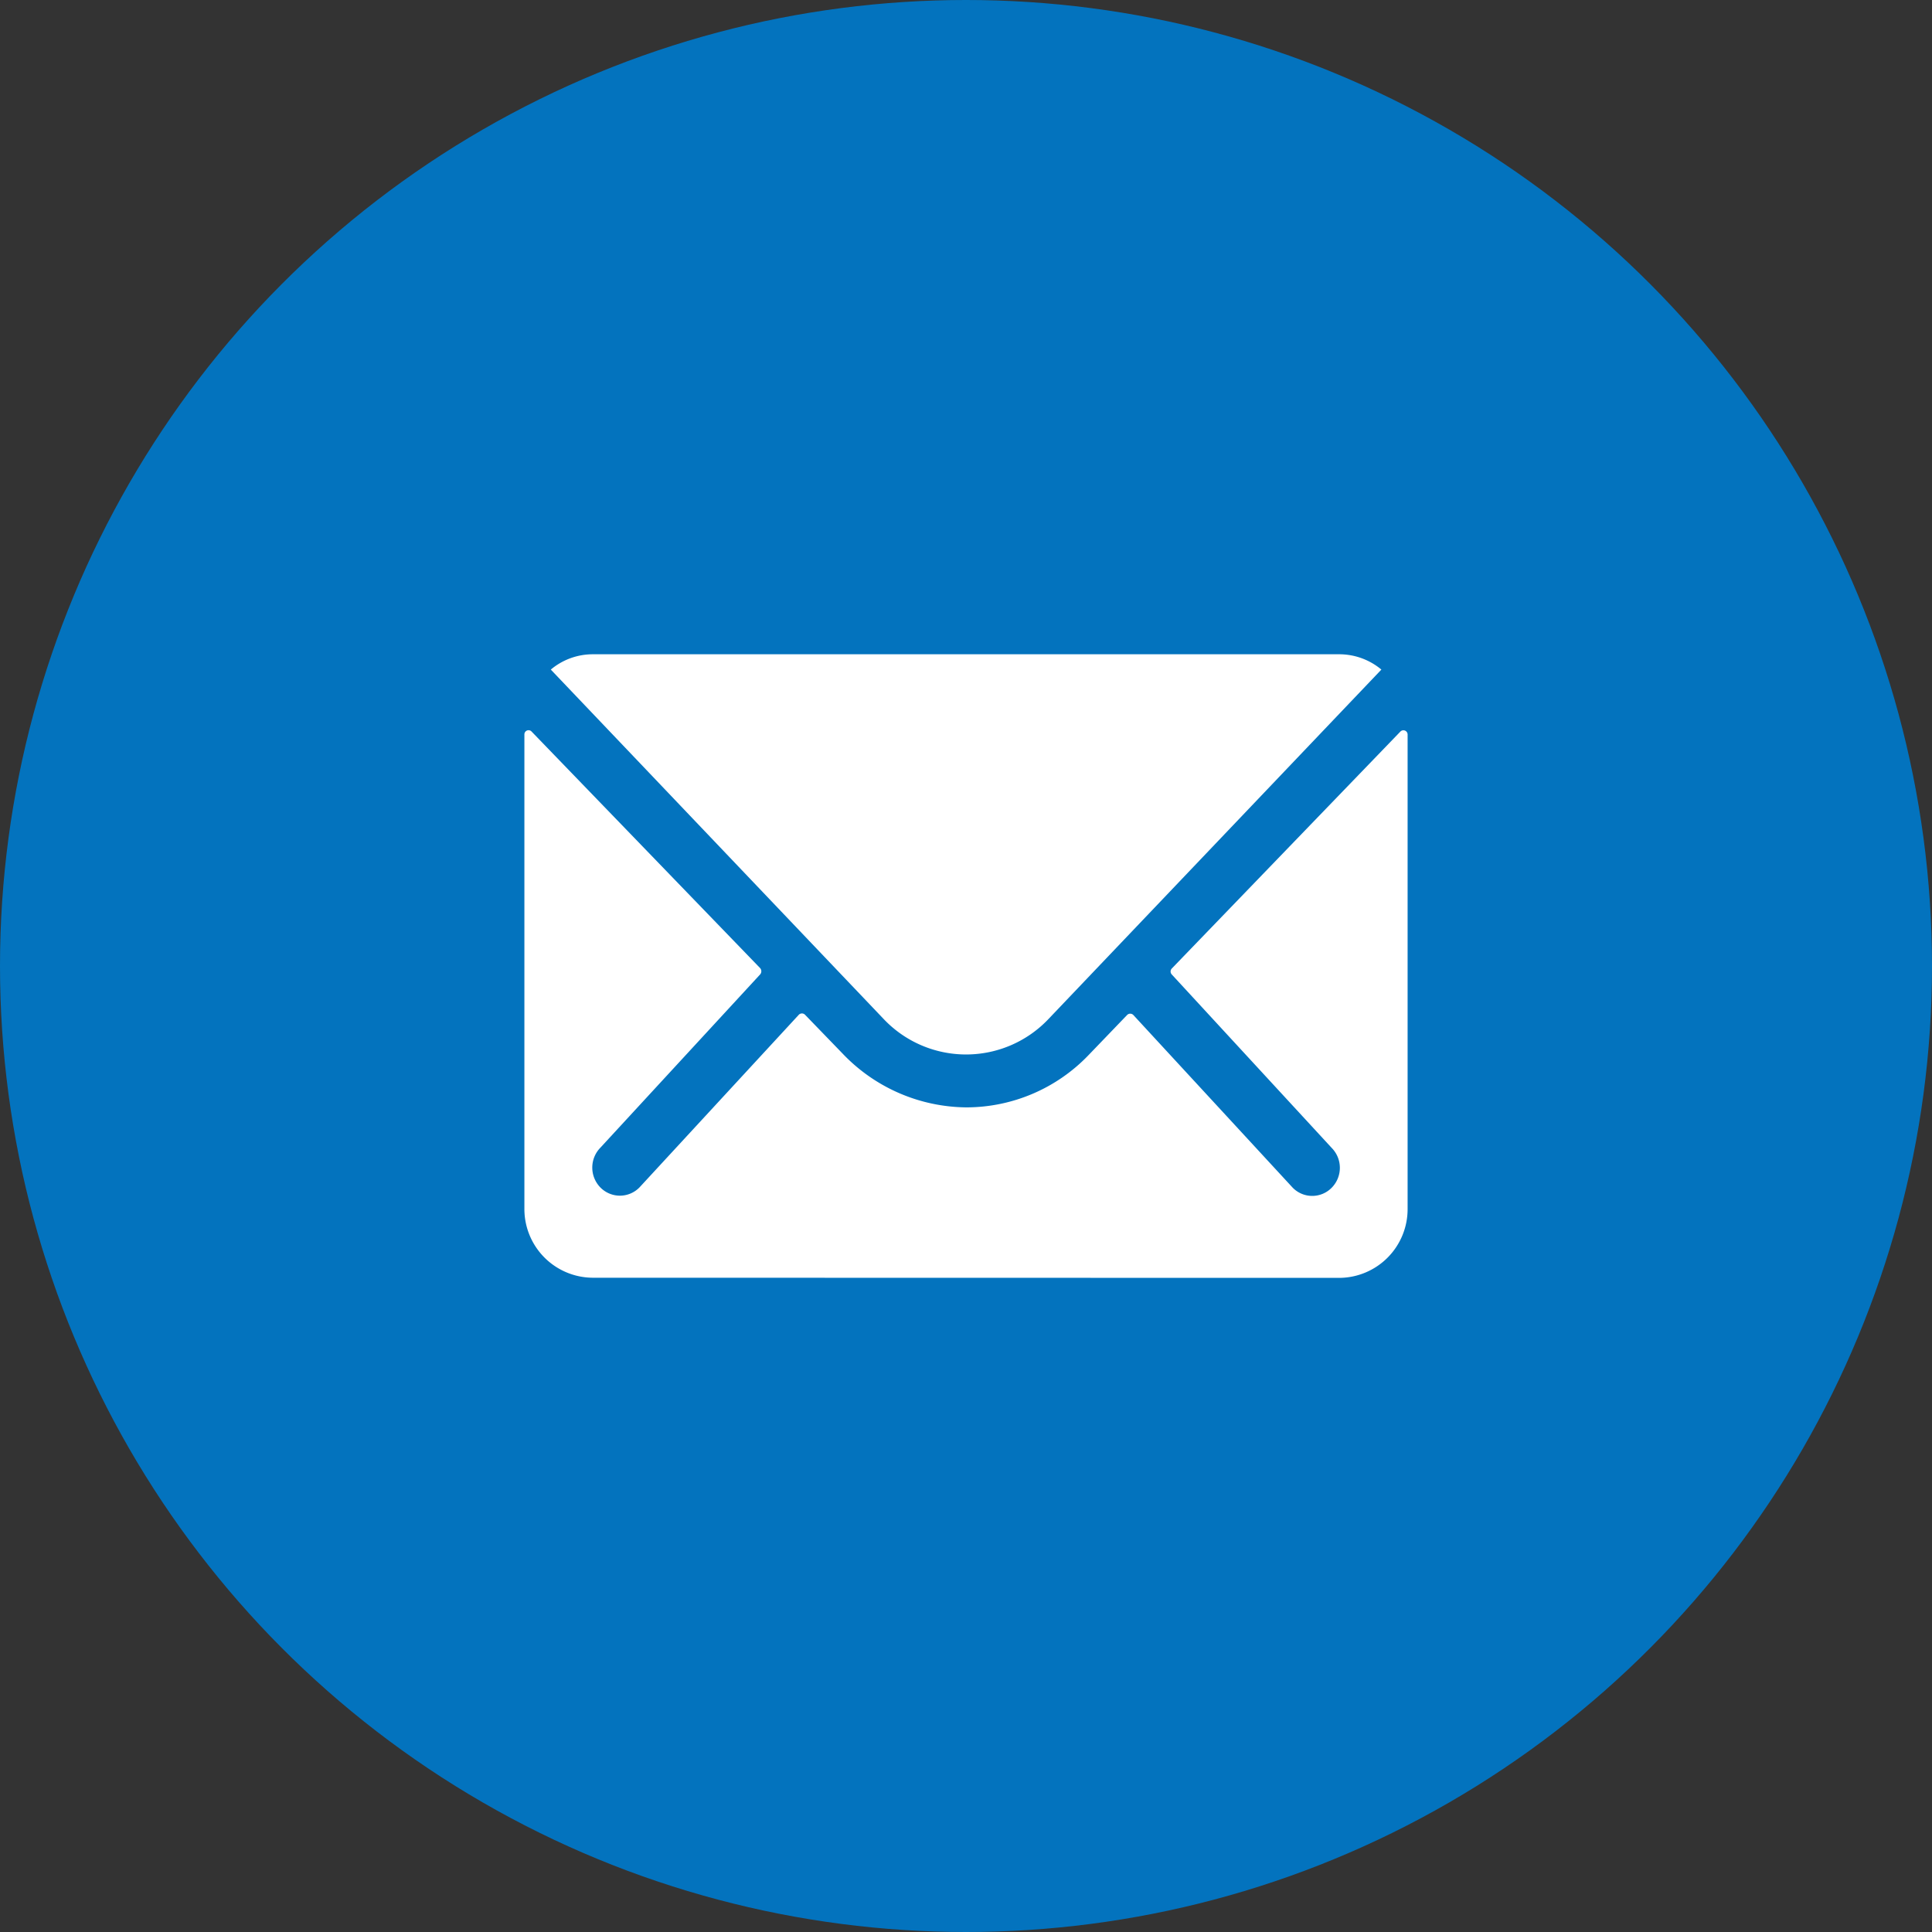
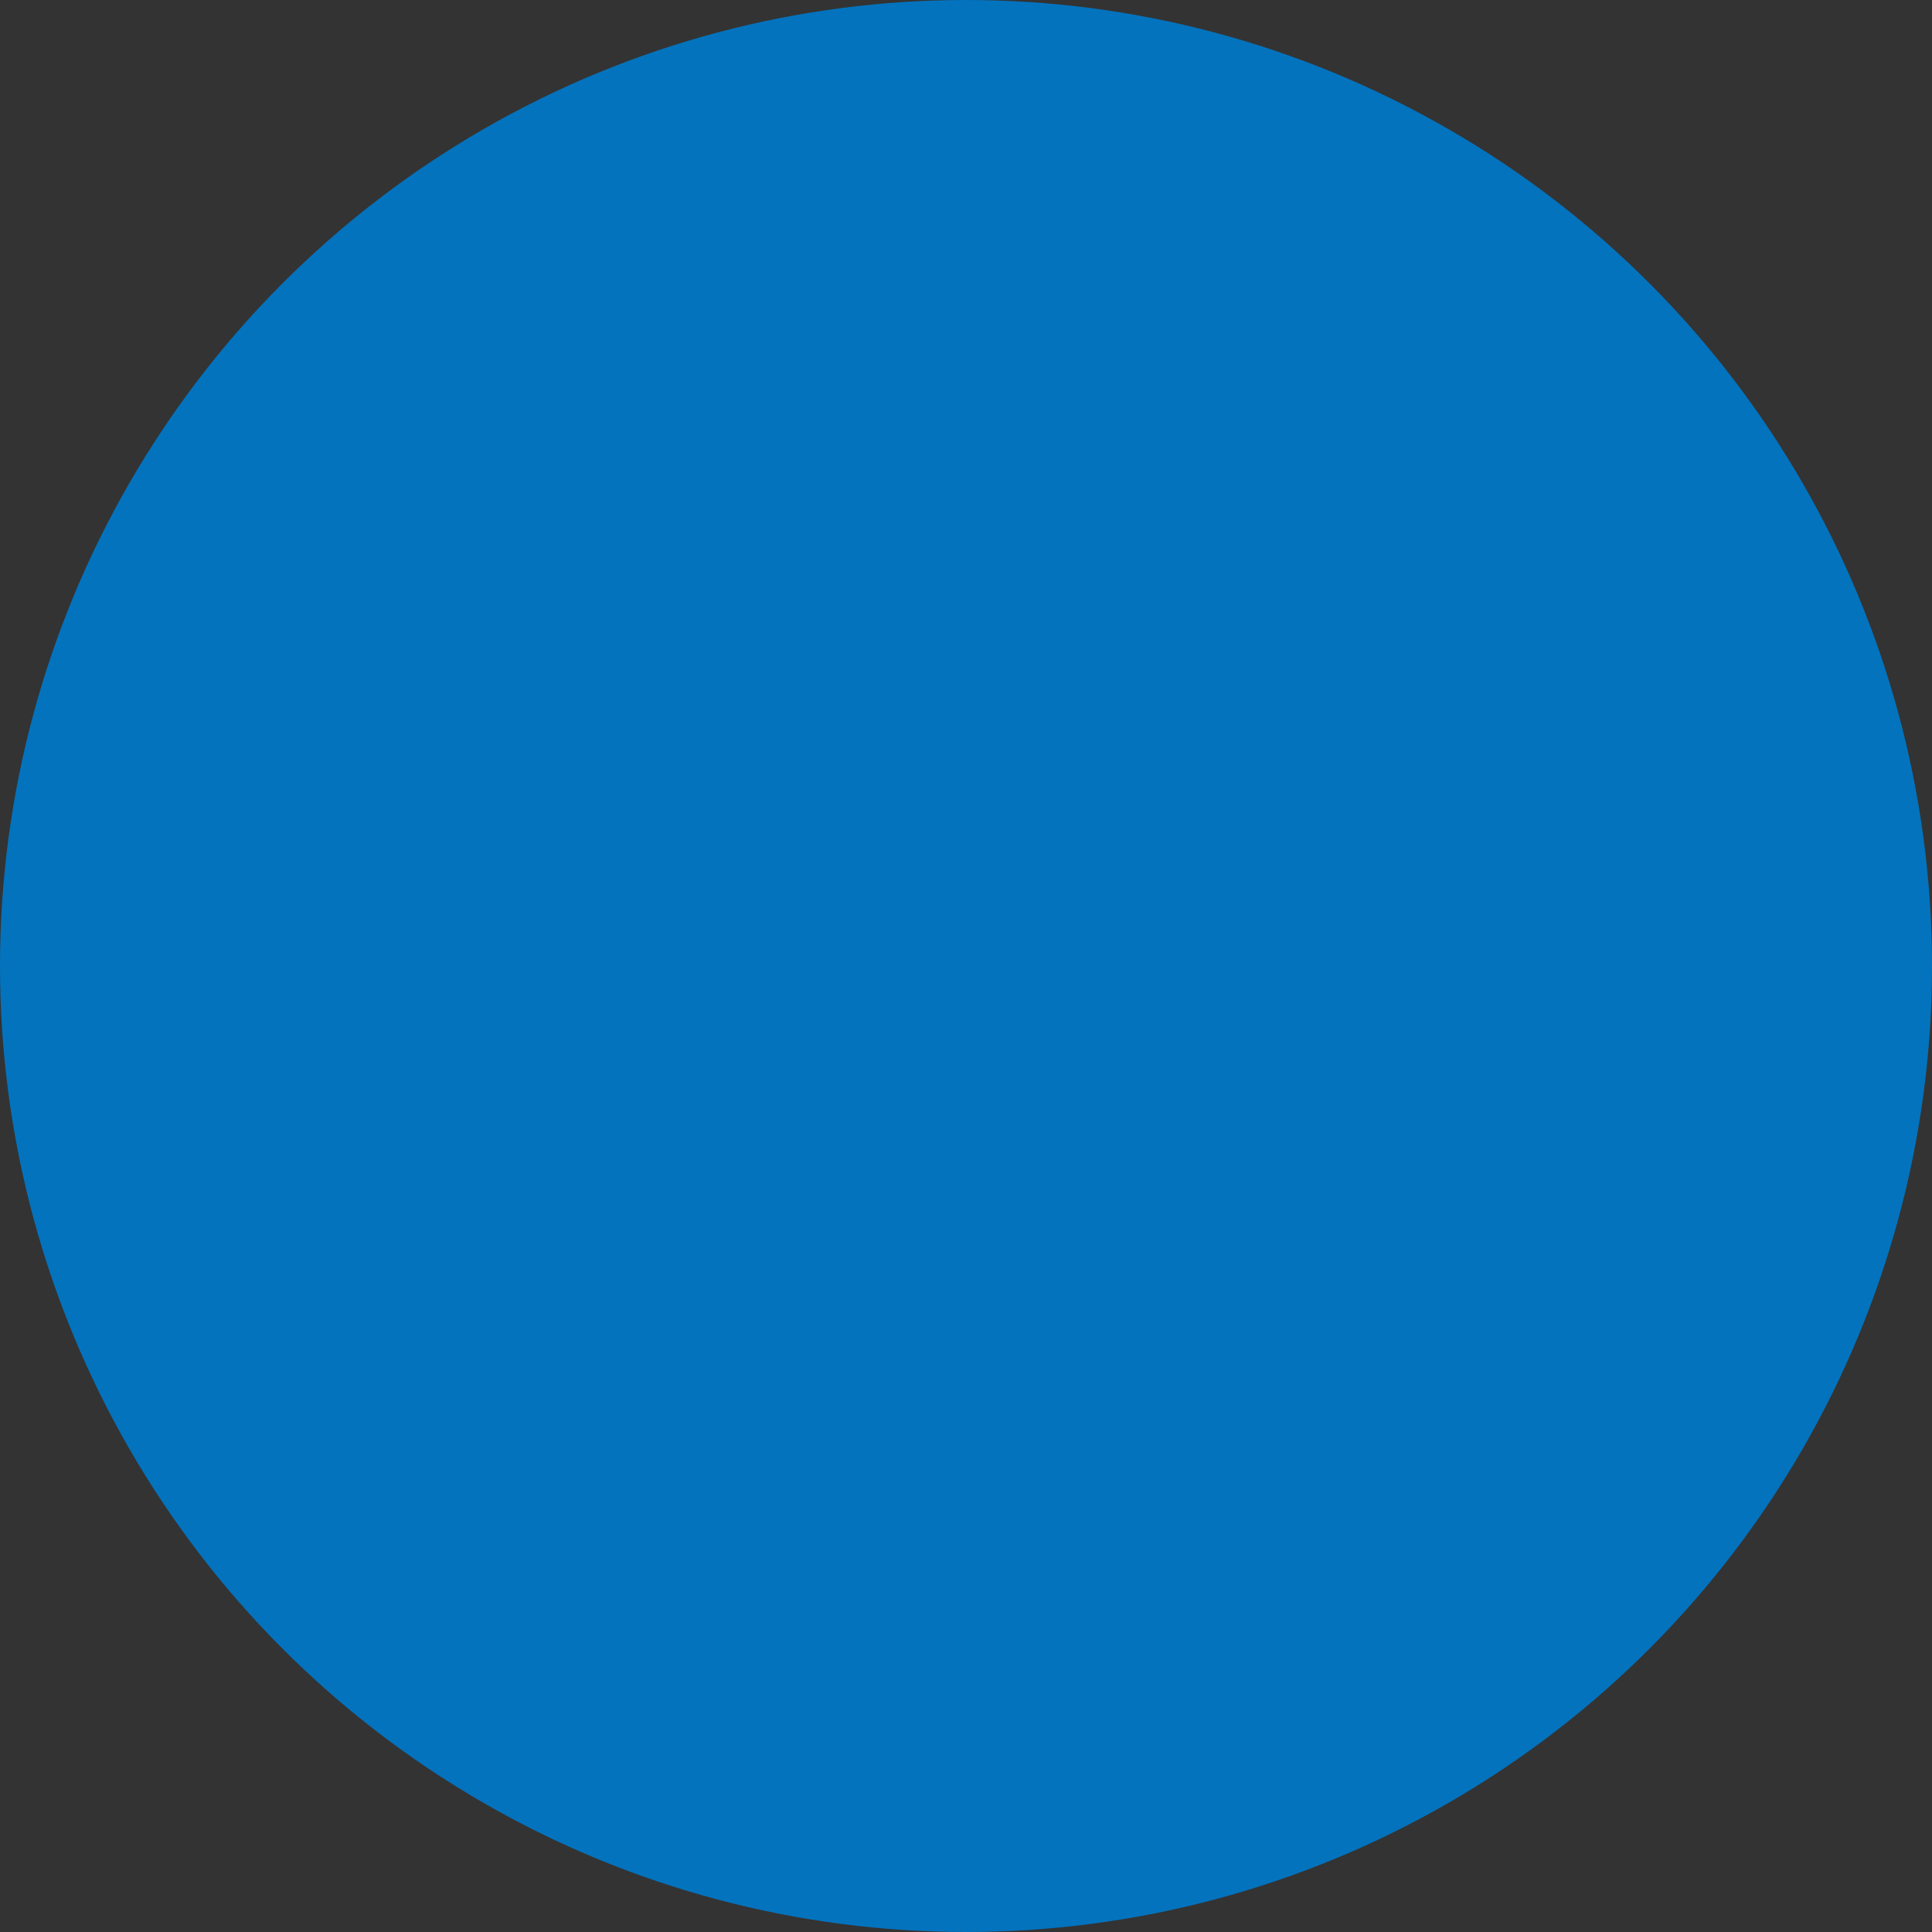
<svg xmlns="http://www.w3.org/2000/svg" width="40" height="40" viewBox="0 0 40 40">
  <rect x="0" y="0" width="40" height="40" fill="#333333" stroke="none" />
  <g id="e-mail" transform="translate(-145 -723)">
    <circle id="box" cx="20" cy="20" r="20" transform="translate(145 723)" fill="#0373be" />
-     <path id="email" d="M1.407,12.908A1.423,1.423,0,0,1,0,11.476V1.66A.086.086,0,0,1,.149,1.6L4.883,6.5a.1.1,0,0,1,0,.126l-3.31,3.59a.589.589,0,0,0,0,.823.566.566,0,0,0,.809,0l3.3-3.576a.09.09,0,0,1,.128,0l.774.8A3.578,3.578,0,0,0,9.156,9.381,3.509,3.509,0,0,0,11.679,8.3l.8-.832a.09.09,0,0,1,.128,0l3.3,3.576a.565.565,0,0,0,.808,0,.587.587,0,0,0,0-.823l-3.31-3.59a.089.089,0,0,1,0-.126L18.137,1.6a.087.087,0,0,1,.149.062v9.817a1.423,1.423,0,0,1-1.407,1.432ZM7.431,7.544.547.317A1.35,1.35,0,0,1,1.416,0H16.874a1.36,1.36,0,0,1,.869.317L10.858,7.544a2.35,2.35,0,0,1-3.427,0Z" transform="translate(155.857 736.546)" fill="#fff" />
  </g>
</svg>